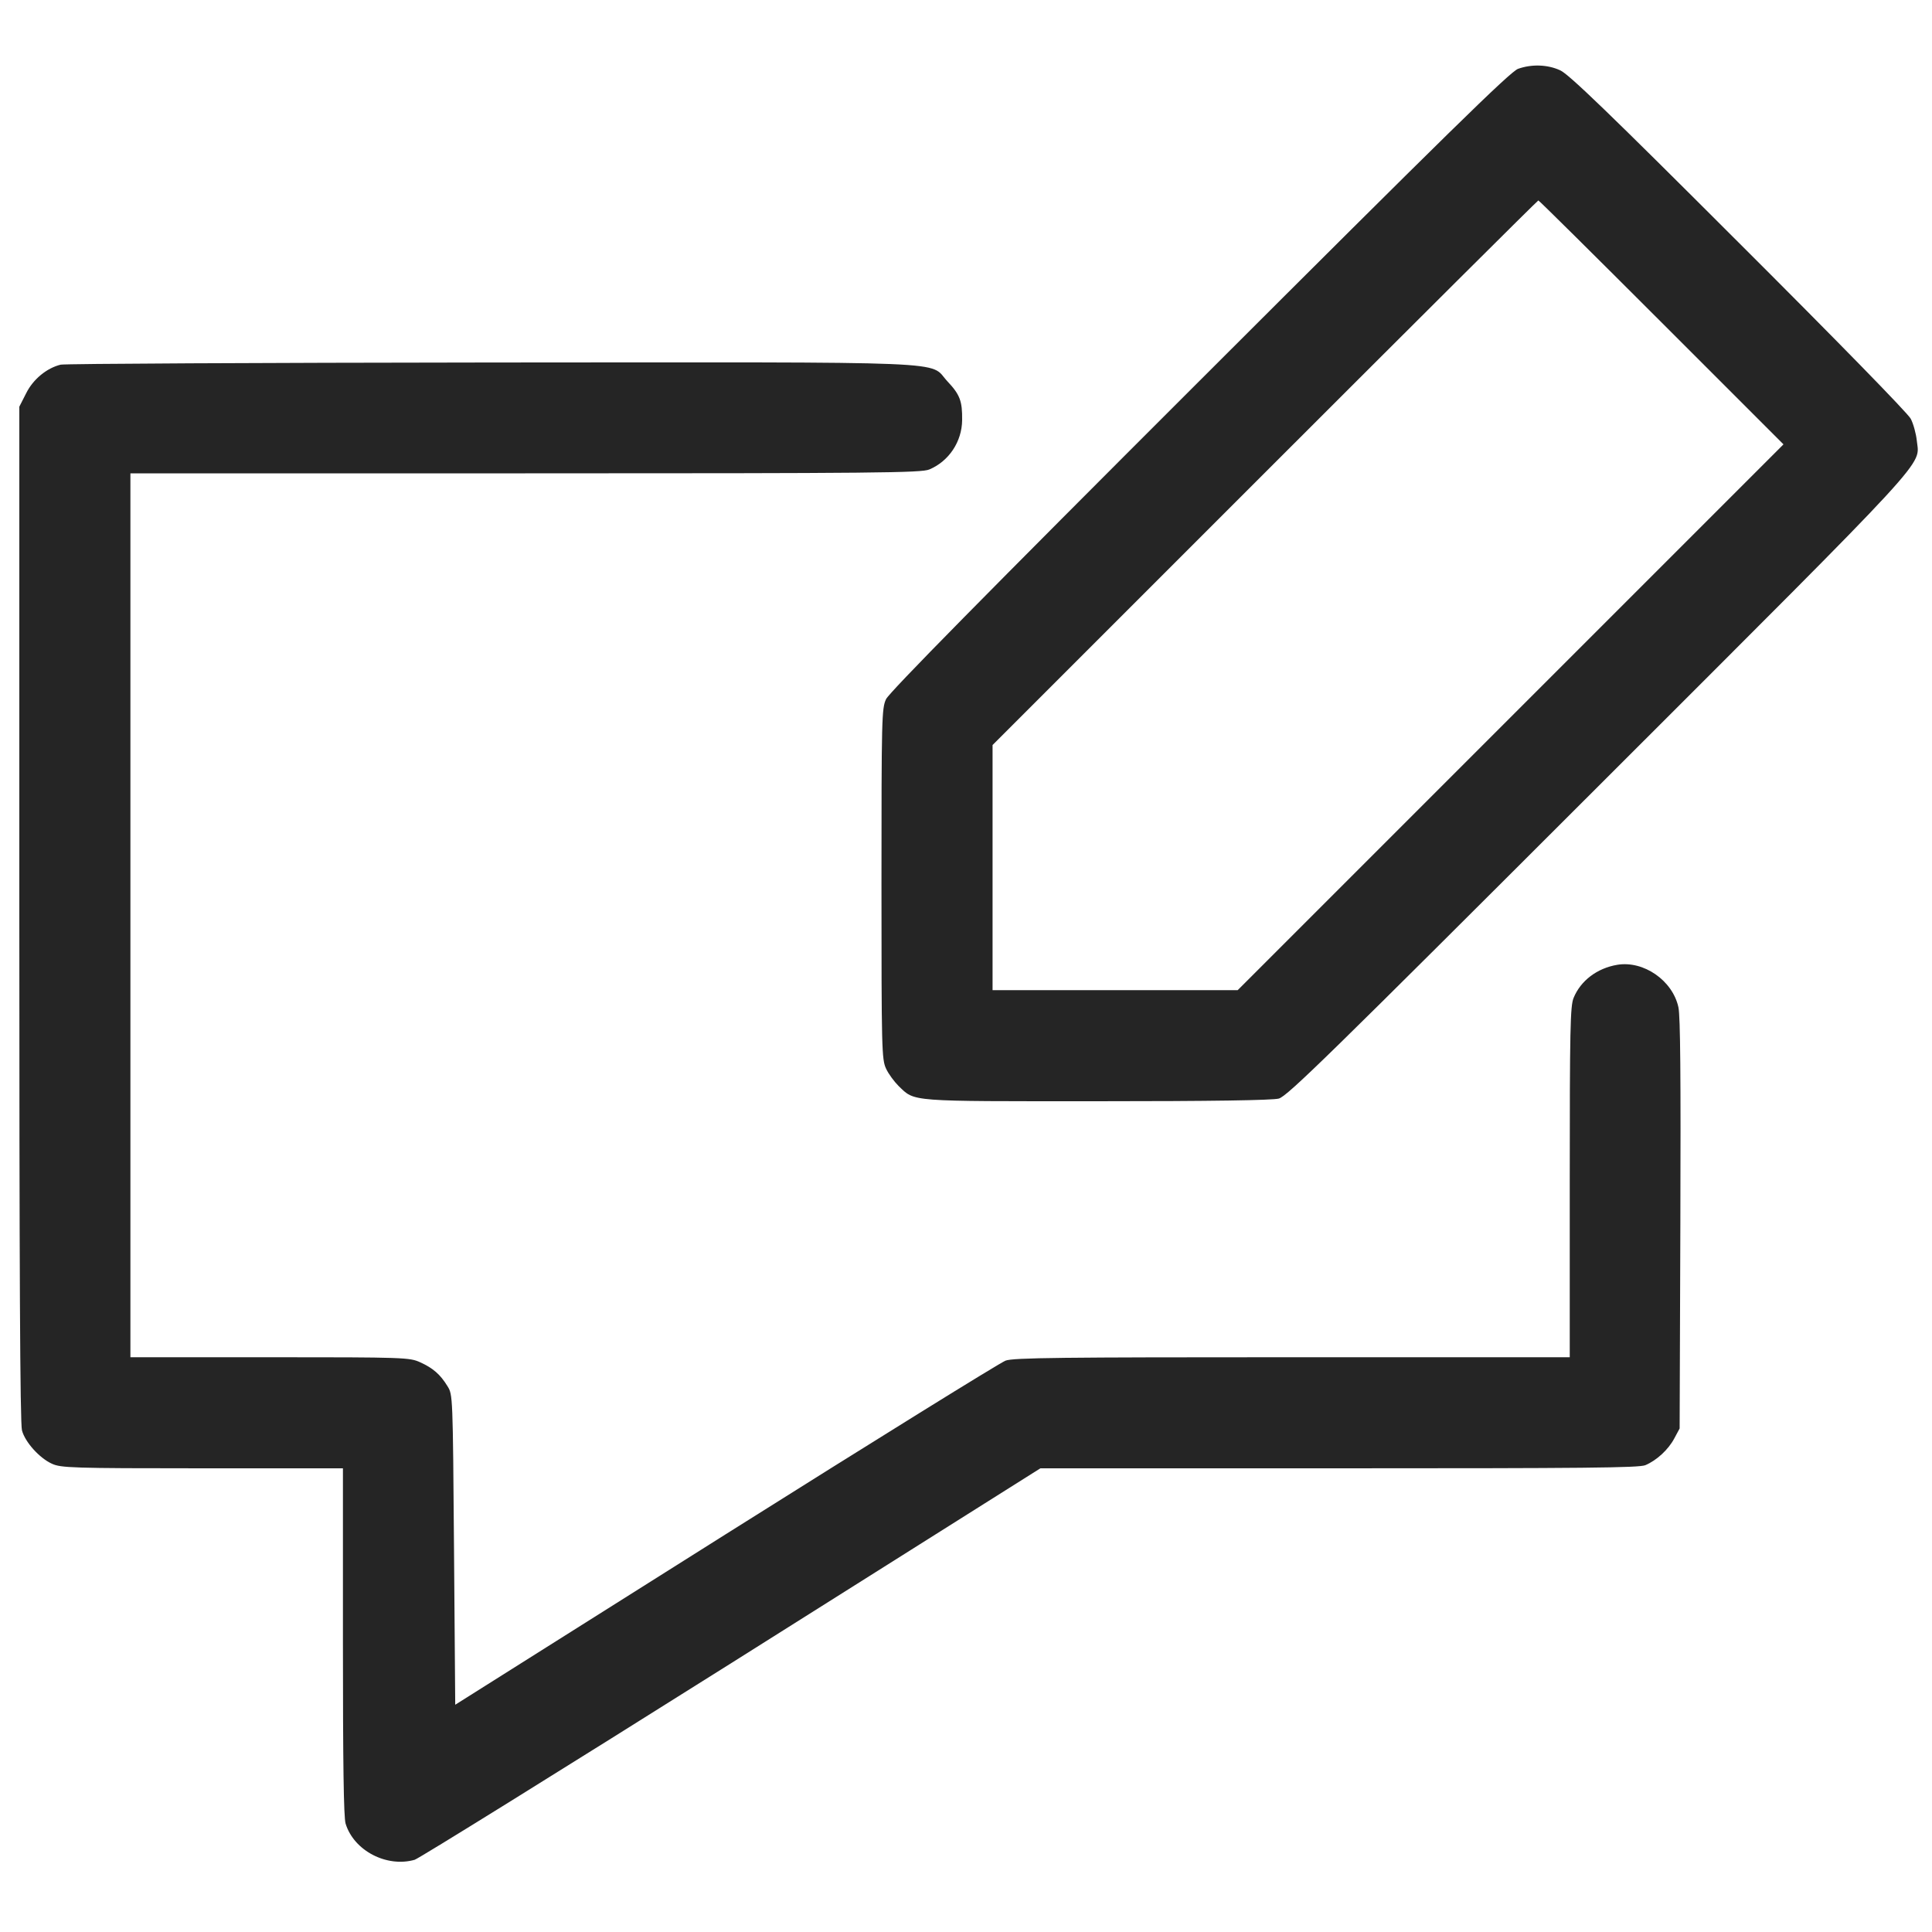
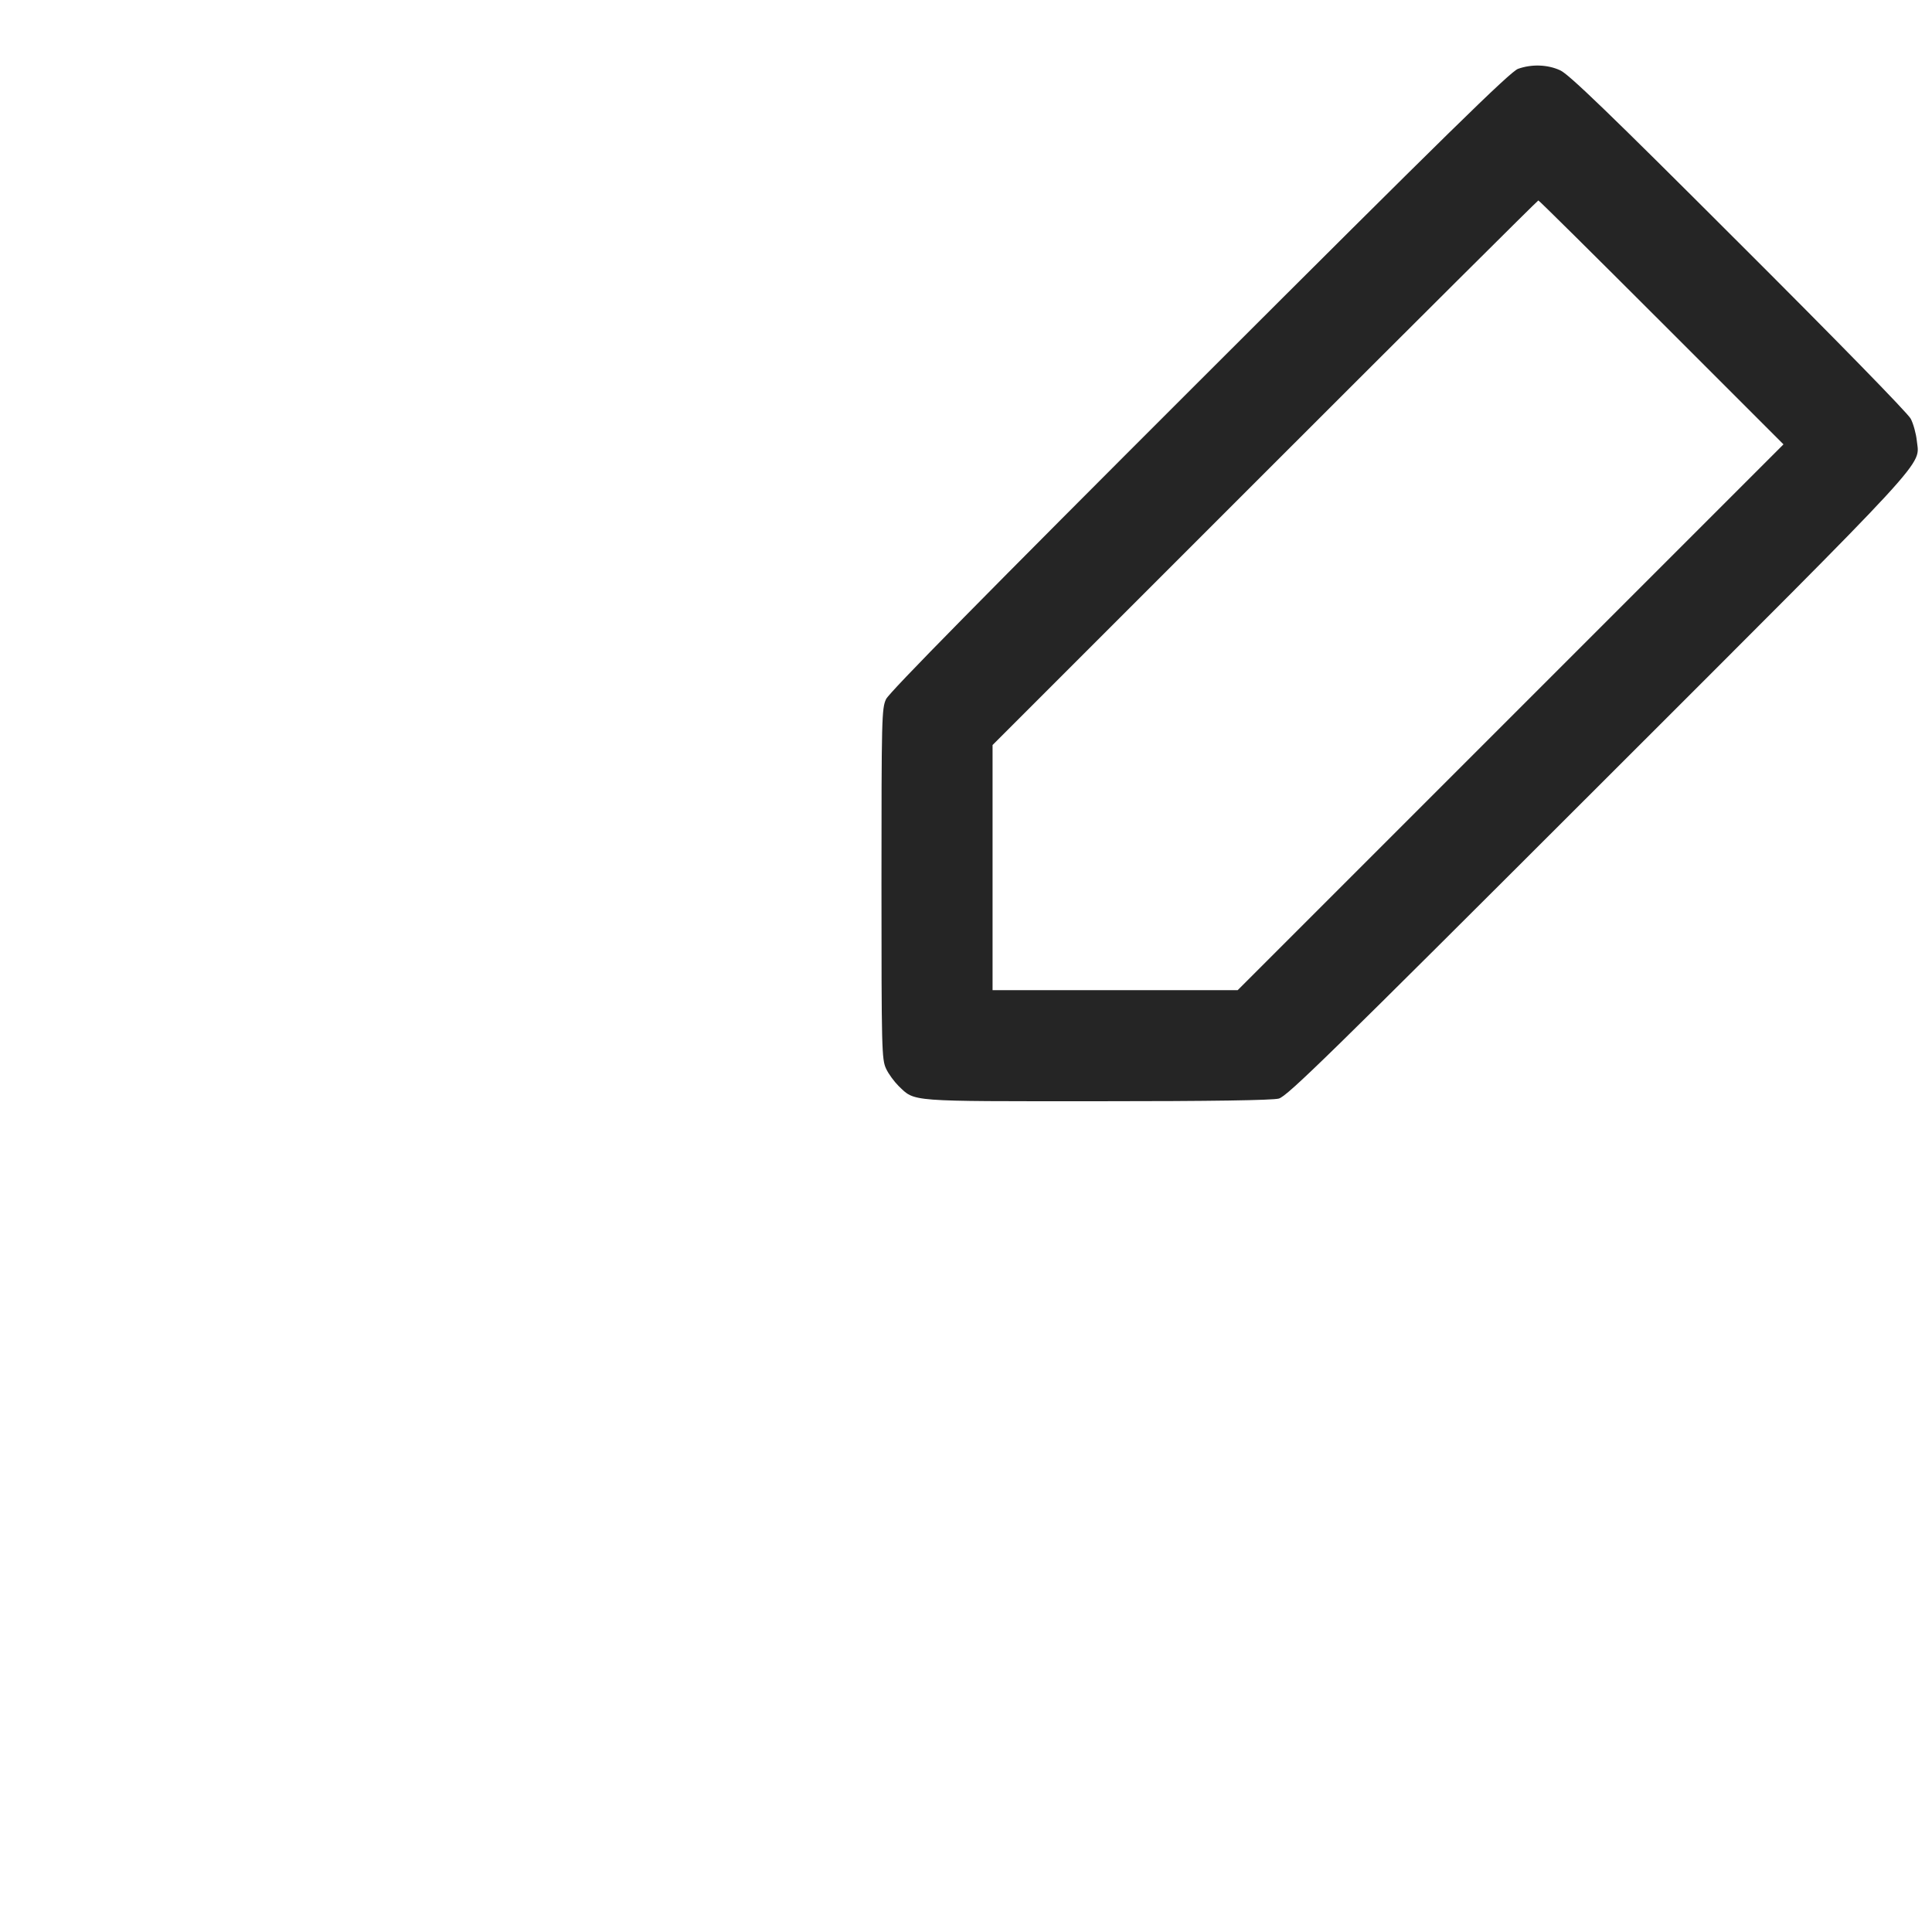
<svg xmlns="http://www.w3.org/2000/svg" version="1.0" width="800pt" height="800pt" viewBox="0 0 800 800" preserveAspectRatio="xMidYMid meet">
  <g transform="translate(0,800) scale(0.1,-0.1)" fill="#252525" stroke="none">
    <path d="M6286 7715 c-32 -11 -299 -273 -1319 -1292 -885 -884 -1285 -1290 -1298 -1318 -18 -38 -19 -77 -19 -765 0 -685 1 -727 19 -765 10 -22 34 -54 52 -72 69 -66 35 -63 821 -63 477 0 726 4 753 11 35 9 209 180 1322 1292 1405 1404 1331 1324 1320 1433 -3 28 -14 69 -25 90 -12 23 -307 325 -714 731 -533 533 -703 697 -738 712 -52 24 -118 26 -174 6z m594 -1050 l505 -505 -1130 -1130 -1130 -1130 -507 0 -508 0 0 507 0 508 1127 1127 c621 621 1130 1128 1133 1128 3 0 232 -227 510 -505z" />
-     <path d="M251 6490 c-57 -14 -114 -60 -143 -119 l-28 -55 0 -2100 c0 -1450 3 -2113 11 -2139 13 -49 73 -115 124 -138 37 -17 81 -19 623 -19 l582 0 0 -716 c0 -508 3 -728 11 -755 34 -112 170 -183 286 -150 17 5 608 372 1312 815 l1279 806 1237 0 c1014 0 1241 2 1268 13 47 20 95 64 120 111 l22 41 3 845 c2 618 0 860 -8 899 -24 111 -144 194 -253 176 -84 -14 -152 -66 -181 -137 -14 -33 -16 -130 -16 -763 l0 -725 -1149 0 c-956 0 -1155 -2 -1187 -14 -22 -8 -543 -331 -1159 -719 l-1120 -706 -5 642 c-5 639 -5 642 -27 677 -30 49 -60 75 -113 99 -44 20 -63 21 -622 21 l-578 0 0 1830 0 1830 1635 0 c1456 0 1640 2 1673 16 81 34 135 115 136 204 1 79 -9 106 -61 161 -80 86 79 79 -1892 78 -960 -1 -1761 -5 -1780 -9z" />
  </g>
</svg>